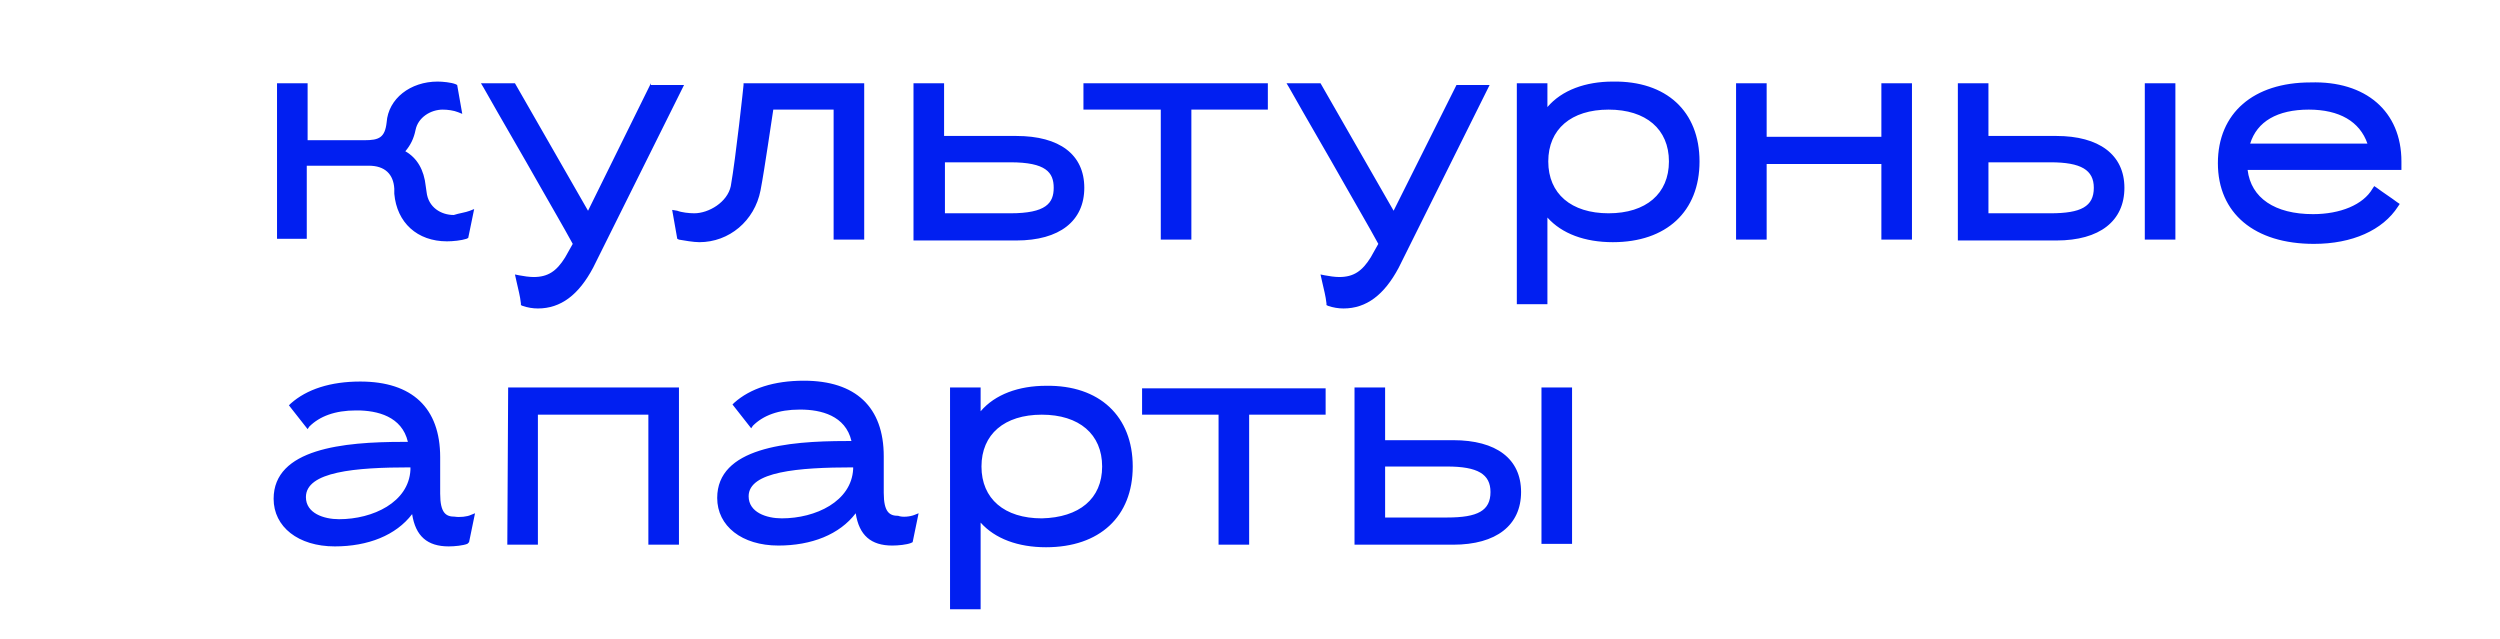
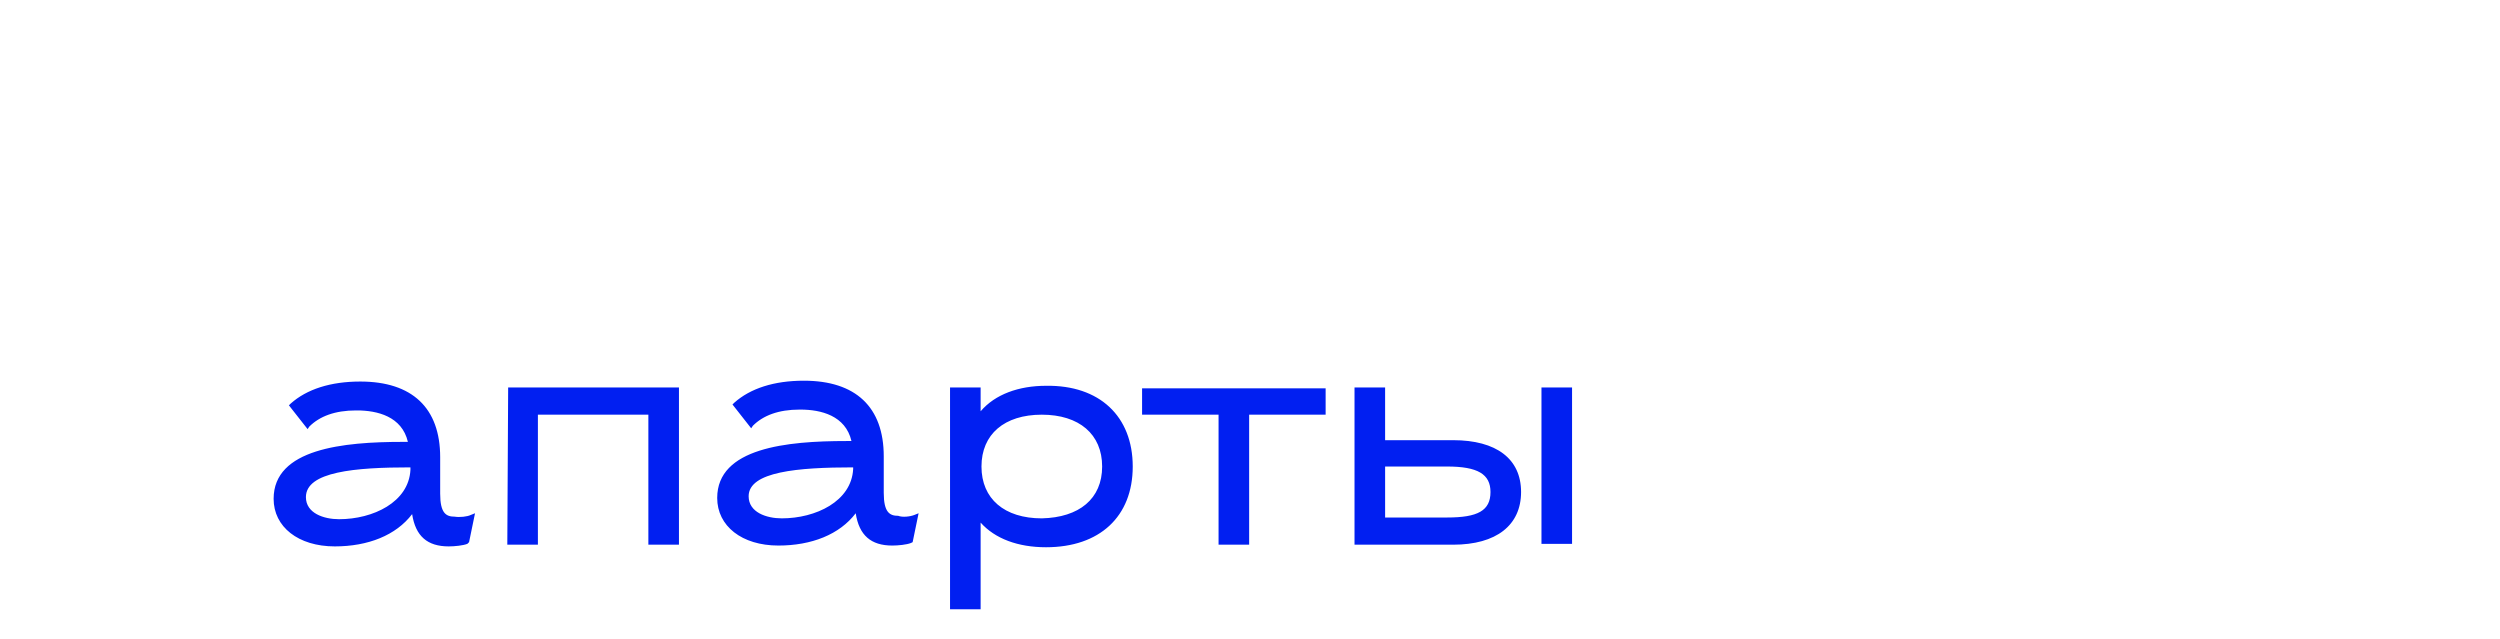
<svg xmlns="http://www.w3.org/2000/svg" version="1.1" id="Layer_1" x="0px" y="0px" viewBox="0 0 294.2 75.2" style="enable-background:new 0 0 294.2 75.2;" xml:space="preserve">
  <style type="text/css"> .st0{fill:#011FF1;} </style>
  <g>
-     <path class="st0" d="M55.3,24.8l0.5-0.2l-0.7,3.4l-0.2,0.1c-0.6,0.2-1.6,0.3-2.3,0.3c-3.5,0-5.9-2.2-6.2-5.6v-0.6 c-0.1-1.7-1.1-2.7-3-2.7h-7.3v8.6h-3.5V9.8h3.6v6.7h6.7c1.7,0,2.4-0.3,2.6-2.1c0.2-2.8,2.8-4.8,6-4.8c0.6,0,1.6,0.1,2.1,0.3 l0.2,0.1l0.6,3.4l-0.5-0.2c-0.5-0.2-1.2-0.3-1.8-0.3c-1.4,0-2.9,0.9-3.2,2.4c-0.2,1-0.6,1.8-1.2,2.5c1.4,0.8,2.2,2.2,2.4,4.1 l0.1,0.7c0.2,1.8,1.7,2.7,3.2,2.7C54,25.1,54.8,25,55.3,24.8z M76.6,9.8l-7.4,15l-8.6-15h-4l0.3,0.5c2.2,3.9,4.5,7.8,6.7,11.7 c1.3,2.3,2.6,4.5,3.8,6.7l-0.9,1.6c-1,1.6-2,2.3-3.7,2.3c-0.5,0-1.2-0.1-1.7-0.2l-0.5-0.1l0.2,0.9c0.2,0.9,0.4,1.6,0.5,2.5v0.2 l0.2,0.1c0.6,0.2,1.2,0.3,1.8,0.3c2.7,0,4.8-1.6,6.5-4.8L80.5,10h-3.9V9.8z M87.5,10c0,0.1-0.9,8.5-1.5,11.9 c-0.4,1.9-2.6,3.2-4.3,3.2c-0.6,0-1.5-0.1-2-0.3l-0.6-0.1l0.6,3.4l0.2,0.1c0.6,0.1,1.7,0.3,2.4,0.3c3.5,0,6.5-2.5,7.2-6.1 c0.5-2.6,1.3-8.3,1.5-9.5h7.1v15.3h3.6V9.8H87.5C87.5,9.8,87.5,10,87.5,10z M127.6,22.1c0,3.9-2.9,6.2-8,6.2h-12.1V9.8h3.6V16h8.5 C124.7,16,127.6,18.2,127.6,22.1z M124,22.1c0-1.8-0.9-3-5.1-3h-7.7v6h7.7C123.1,25.1,124,23.9,124,22.1z M127.6,12.9h9v15.3h3.6 V12.9h9V9.8h-21.7V12.9z M164,24.8l-8.6-15h-4l0.3,0.5c2.2,3.9,4.5,7.8,6.7,11.7c1.3,2.3,2.6,4.5,3.8,6.7l-0.9,1.6 c-1,1.6-2,2.3-3.7,2.3c-0.5,0-1.2-0.1-1.7-0.2l-0.5-0.1l0.2,0.9c0.2,0.9,0.4,1.6,0.5,2.5v0.2l0.2,0.1c0.6,0.2,1.2,0.3,1.8,0.3 c2.7,0,4.8-1.6,6.5-4.8L175.3,10h-3.9L164,24.8z M200,19c0,5.9-3.9,9.5-10.2,9.5c-3.3,0-6-1-7.7-2.9v10.2h-3.6V9.8h3.6v2.8 c1.7-2,4.5-3,7.7-3C196.1,9.5,200,13.1,200,19z M196.4,19c0-3.8-2.7-6.1-7.1-6.1s-7.1,2.3-7.1,6.1s2.7,6.1,7.1,6.1 S196.4,22.8,196.4,19z M221.4,16.1h-13.5V9.8h-3.6v18.4h3.6v-8.9h13.5v8.9h3.6V9.8h-3.6V16.1z M250,22.1c0,3.9-2.9,6.2-8,6.2h-11.6 V9.8h3.6V16h8C247,16,250,18.2,250,22.1z M246.4,22.1c0-2.1-1.5-3-5.1-3h-7.3v6h7.3C244.9,25.1,246.4,24.3,246.4,22.1z M252.4,28.2 h3.6V9.8h-3.6V28.2z M282.6,19v1h-18.1c0.4,3.3,3.2,5.2,7.7,5.2c3.2,0,5.9-1.1,7-3l0.2-0.3l0.3,0.2c0.8,0.6,1.6,1.1,2.4,1.7 l0.3,0.2l-0.2,0.3c-1.8,2.8-5.4,4.4-9.9,4.4c-7,0-11.3-3.6-11.3-9.5s4.2-9.5,10.9-9.5C278.4,9.5,282.6,13.1,282.6,19z M278.6,16.9 c-0.9-2.6-3.3-4-6.9-4c-3.7,0-6.1,1.4-6.9,4H278.6z" />
    <path class="st0" d="M55.4,60.6l0.5-0.2l-0.7,3.4L55,64c-0.5,0.2-1.5,0.3-2.2,0.3c-2.5,0-3.9-1.2-4.3-3.8c-1.9,2.5-5.2,3.8-9.1,3.8 c-4.3,0-7.2-2.3-7.2-5.6c0-5.9,8.2-6.7,15.2-6.7H48c-0.7-3-3.6-3.7-6-3.7h-0.1c-2.5,0-4.3,0.7-5.5,1.9l-0.2,0.3L34,47.7l0.2-0.2 c1.9-1.7,4.7-2.6,8.2-2.6c6.1,0,9.4,3.1,9.4,8.9v4.3c0,2.3,0.7,2.7,1.7,2.7C54.1,60.9,55,60.8,55.4,60.6z M48.3,55 C41.8,55,36,55.5,36,58.5c0,1.9,2.1,2.6,3.9,2.6c4,0,8.2-2,8.4-5.8V55z M107.6,60.6l0.5-0.2l-0.7,3.4l-0.2,0.1 c-0.5,0.2-1.5,0.3-2.2,0.3c-2.5,0-3.9-1.2-4.3-3.8c-1.9,2.5-5.2,3.8-9.1,3.8c-4.3,0-7.2-2.3-7.2-5.6c0-5.9,8.2-6.7,15.2-6.7h0.6 c-0.7-3-3.6-3.7-6-3.7h-0.1c-2.5,0-4.3,0.7-5.5,1.9l-0.2,0.3l-2.2-2.8l0.2-0.2c1.9-1.7,4.7-2.6,8.2-2.6c6.1,0,9.4,3.1,9.4,8.9v4.3 c0,2.3,0.7,2.7,1.7,2.7C106.2,60.9,107.1,60.8,107.6,60.6z M100.4,55c-6.5,0-12.3,0.5-12.3,3.4c0,1.9,2.1,2.6,3.9,2.6 c4,0,8.2-2,8.4-5.8V55z M59.7,64.1h3.6V48.8h13v15.3h3.6V45.6H59.8L59.7,64.1L59.7,64.1z M133.3,54.9c0,5.9-3.9,9.5-10.2,9.5 c-3.3,0-6-1-7.7-2.9v10.2h-3.6V45.6h3.6v2.8c1.7-2,4.5-3,7.7-3C129.4,45.3,133.3,49,133.3,54.9z M129.7,54.9c0-3.8-2.7-6.1-7.1-6.1 s-7.1,2.3-7.1,6.1c0,3.8,2.7,6.1,7.1,6.1C127,60.9,129.7,58.7,129.7,54.9z M134.4,48.8h9v15.3h3.6V48.8h9v-3.1h-21.6L134.4,48.8 L134.4,48.8z M181.4,45.6v18.4h3.6V45.6H181.4z M179,57.9c0,3.9-2.9,6.2-8,6.2h-11.6V45.6h3.6v6.2h8C176.1,51.8,179,54,179,57.9z M175.4,57.9c0-2.1-1.5-3-5.1-3h-7.3v6h7.3C173.9,60.9,175.4,60.1,175.4,57.9z" />
  </g>
</svg>